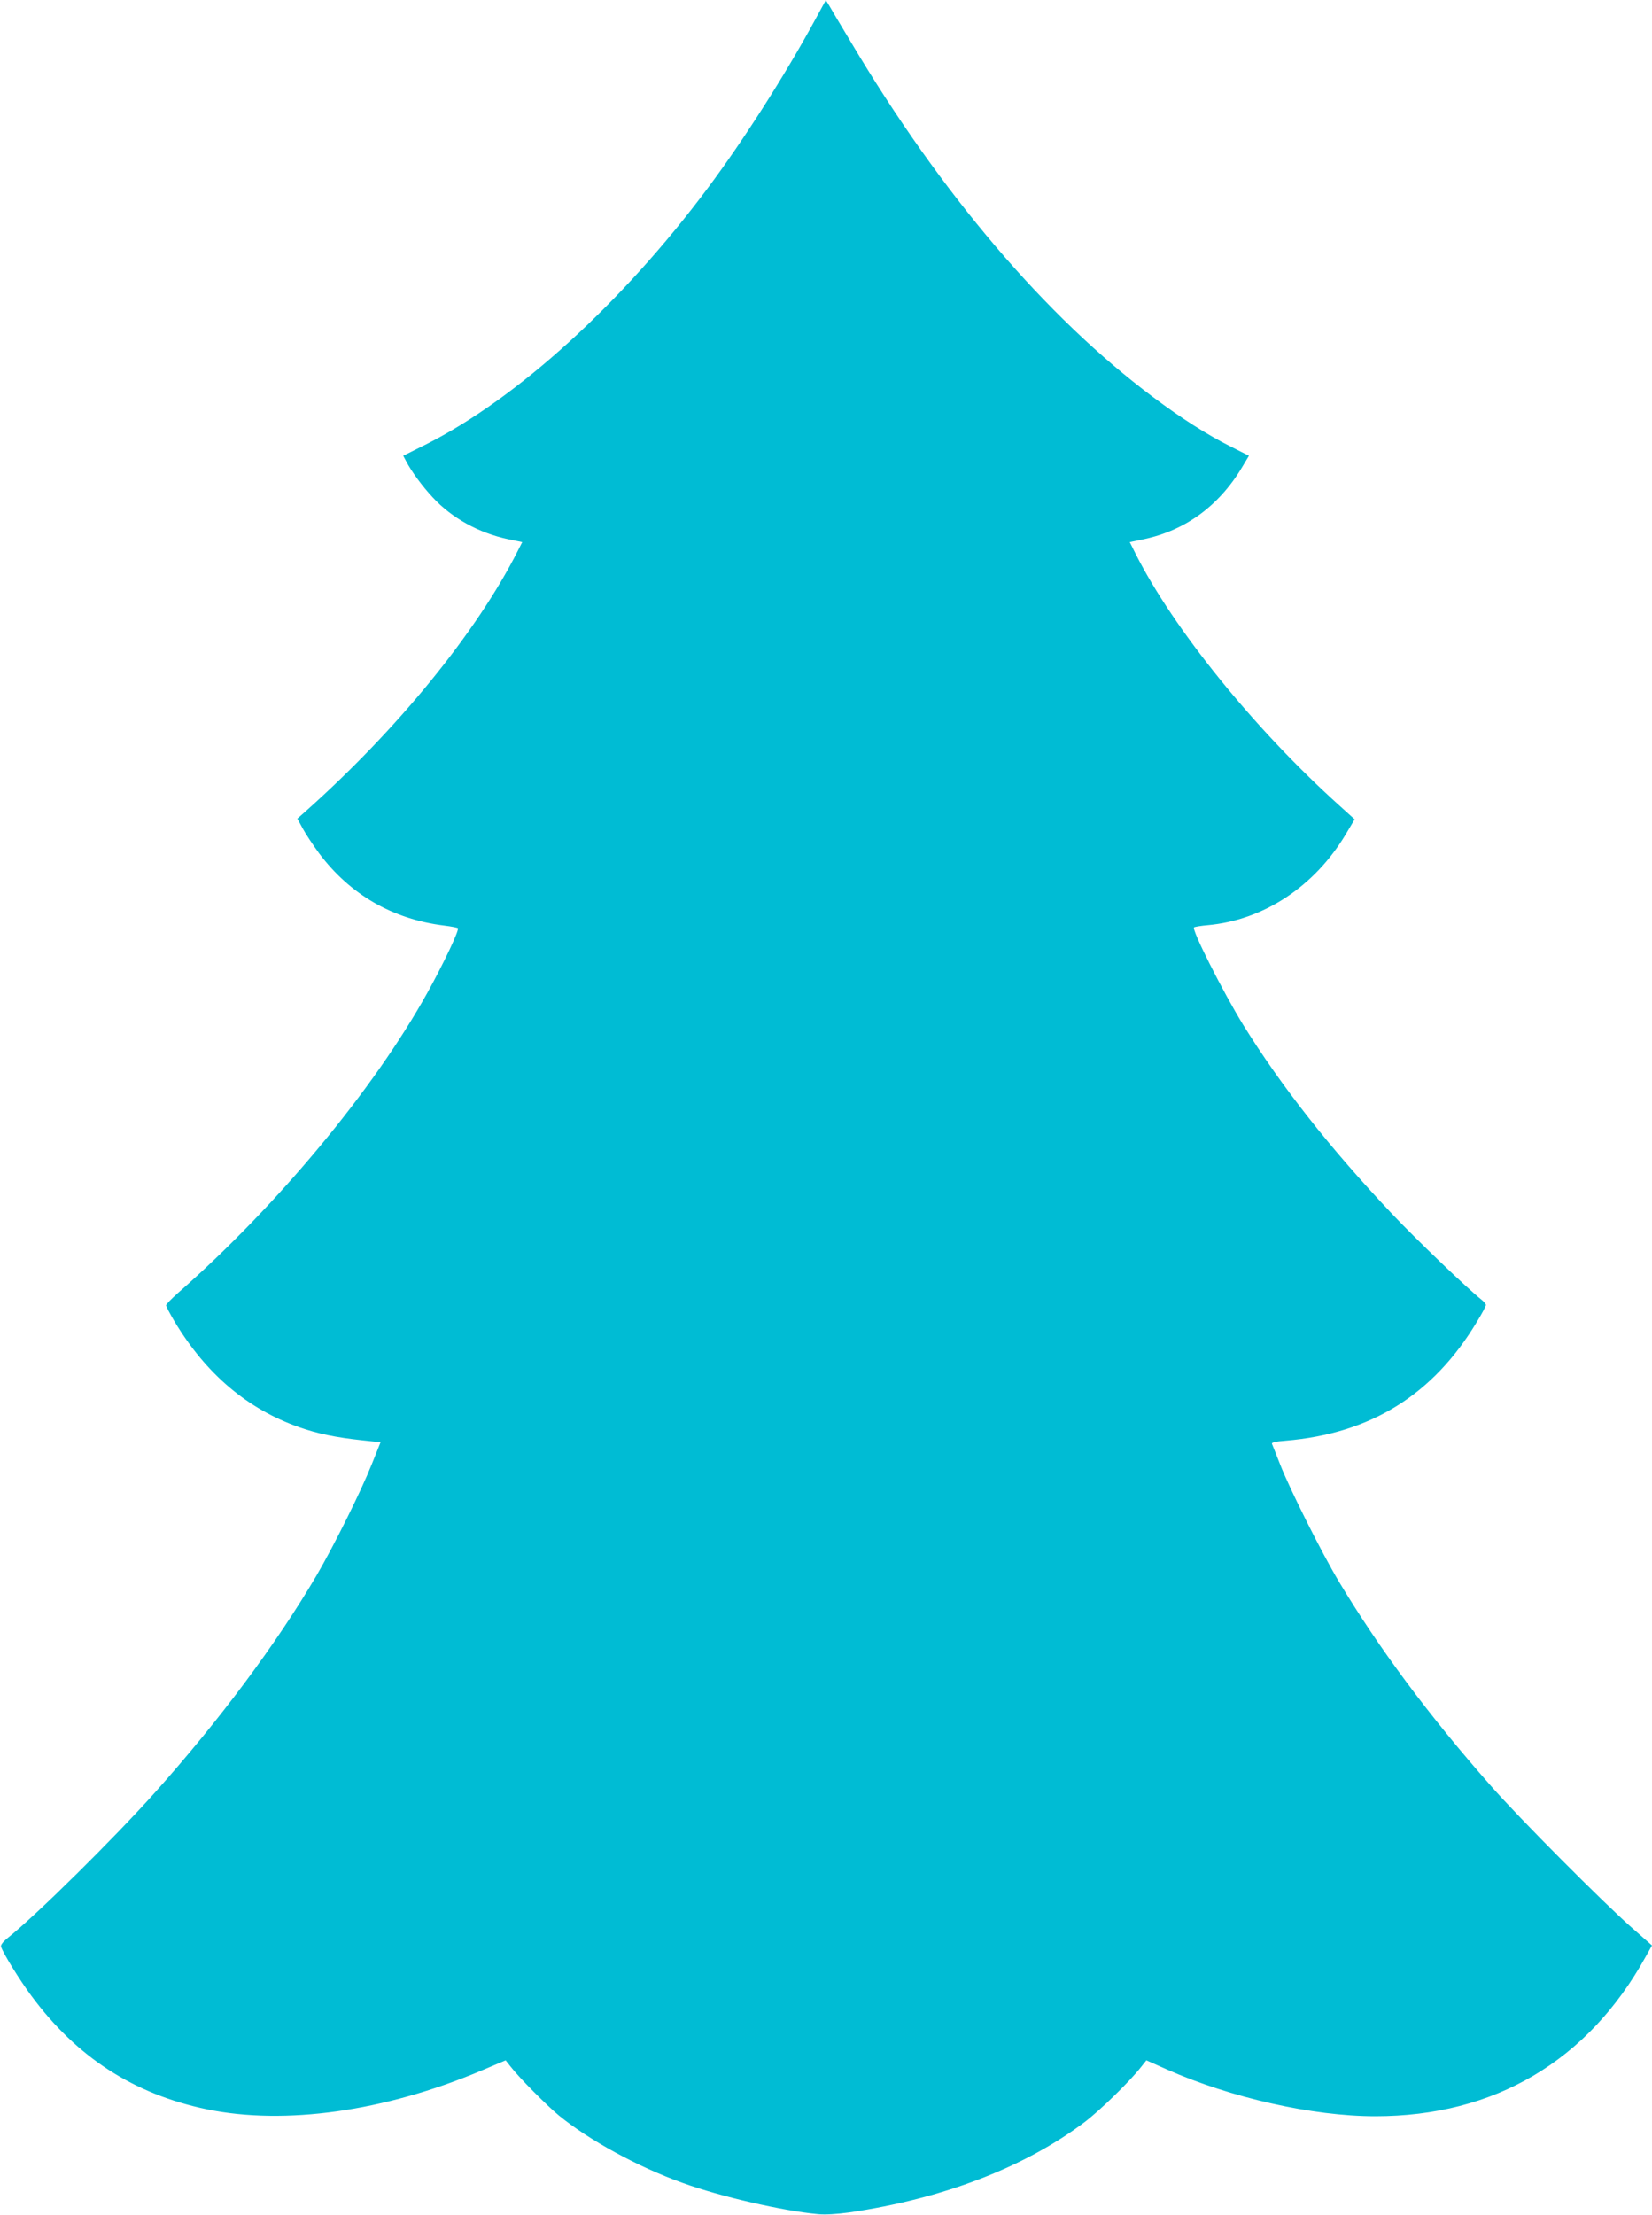
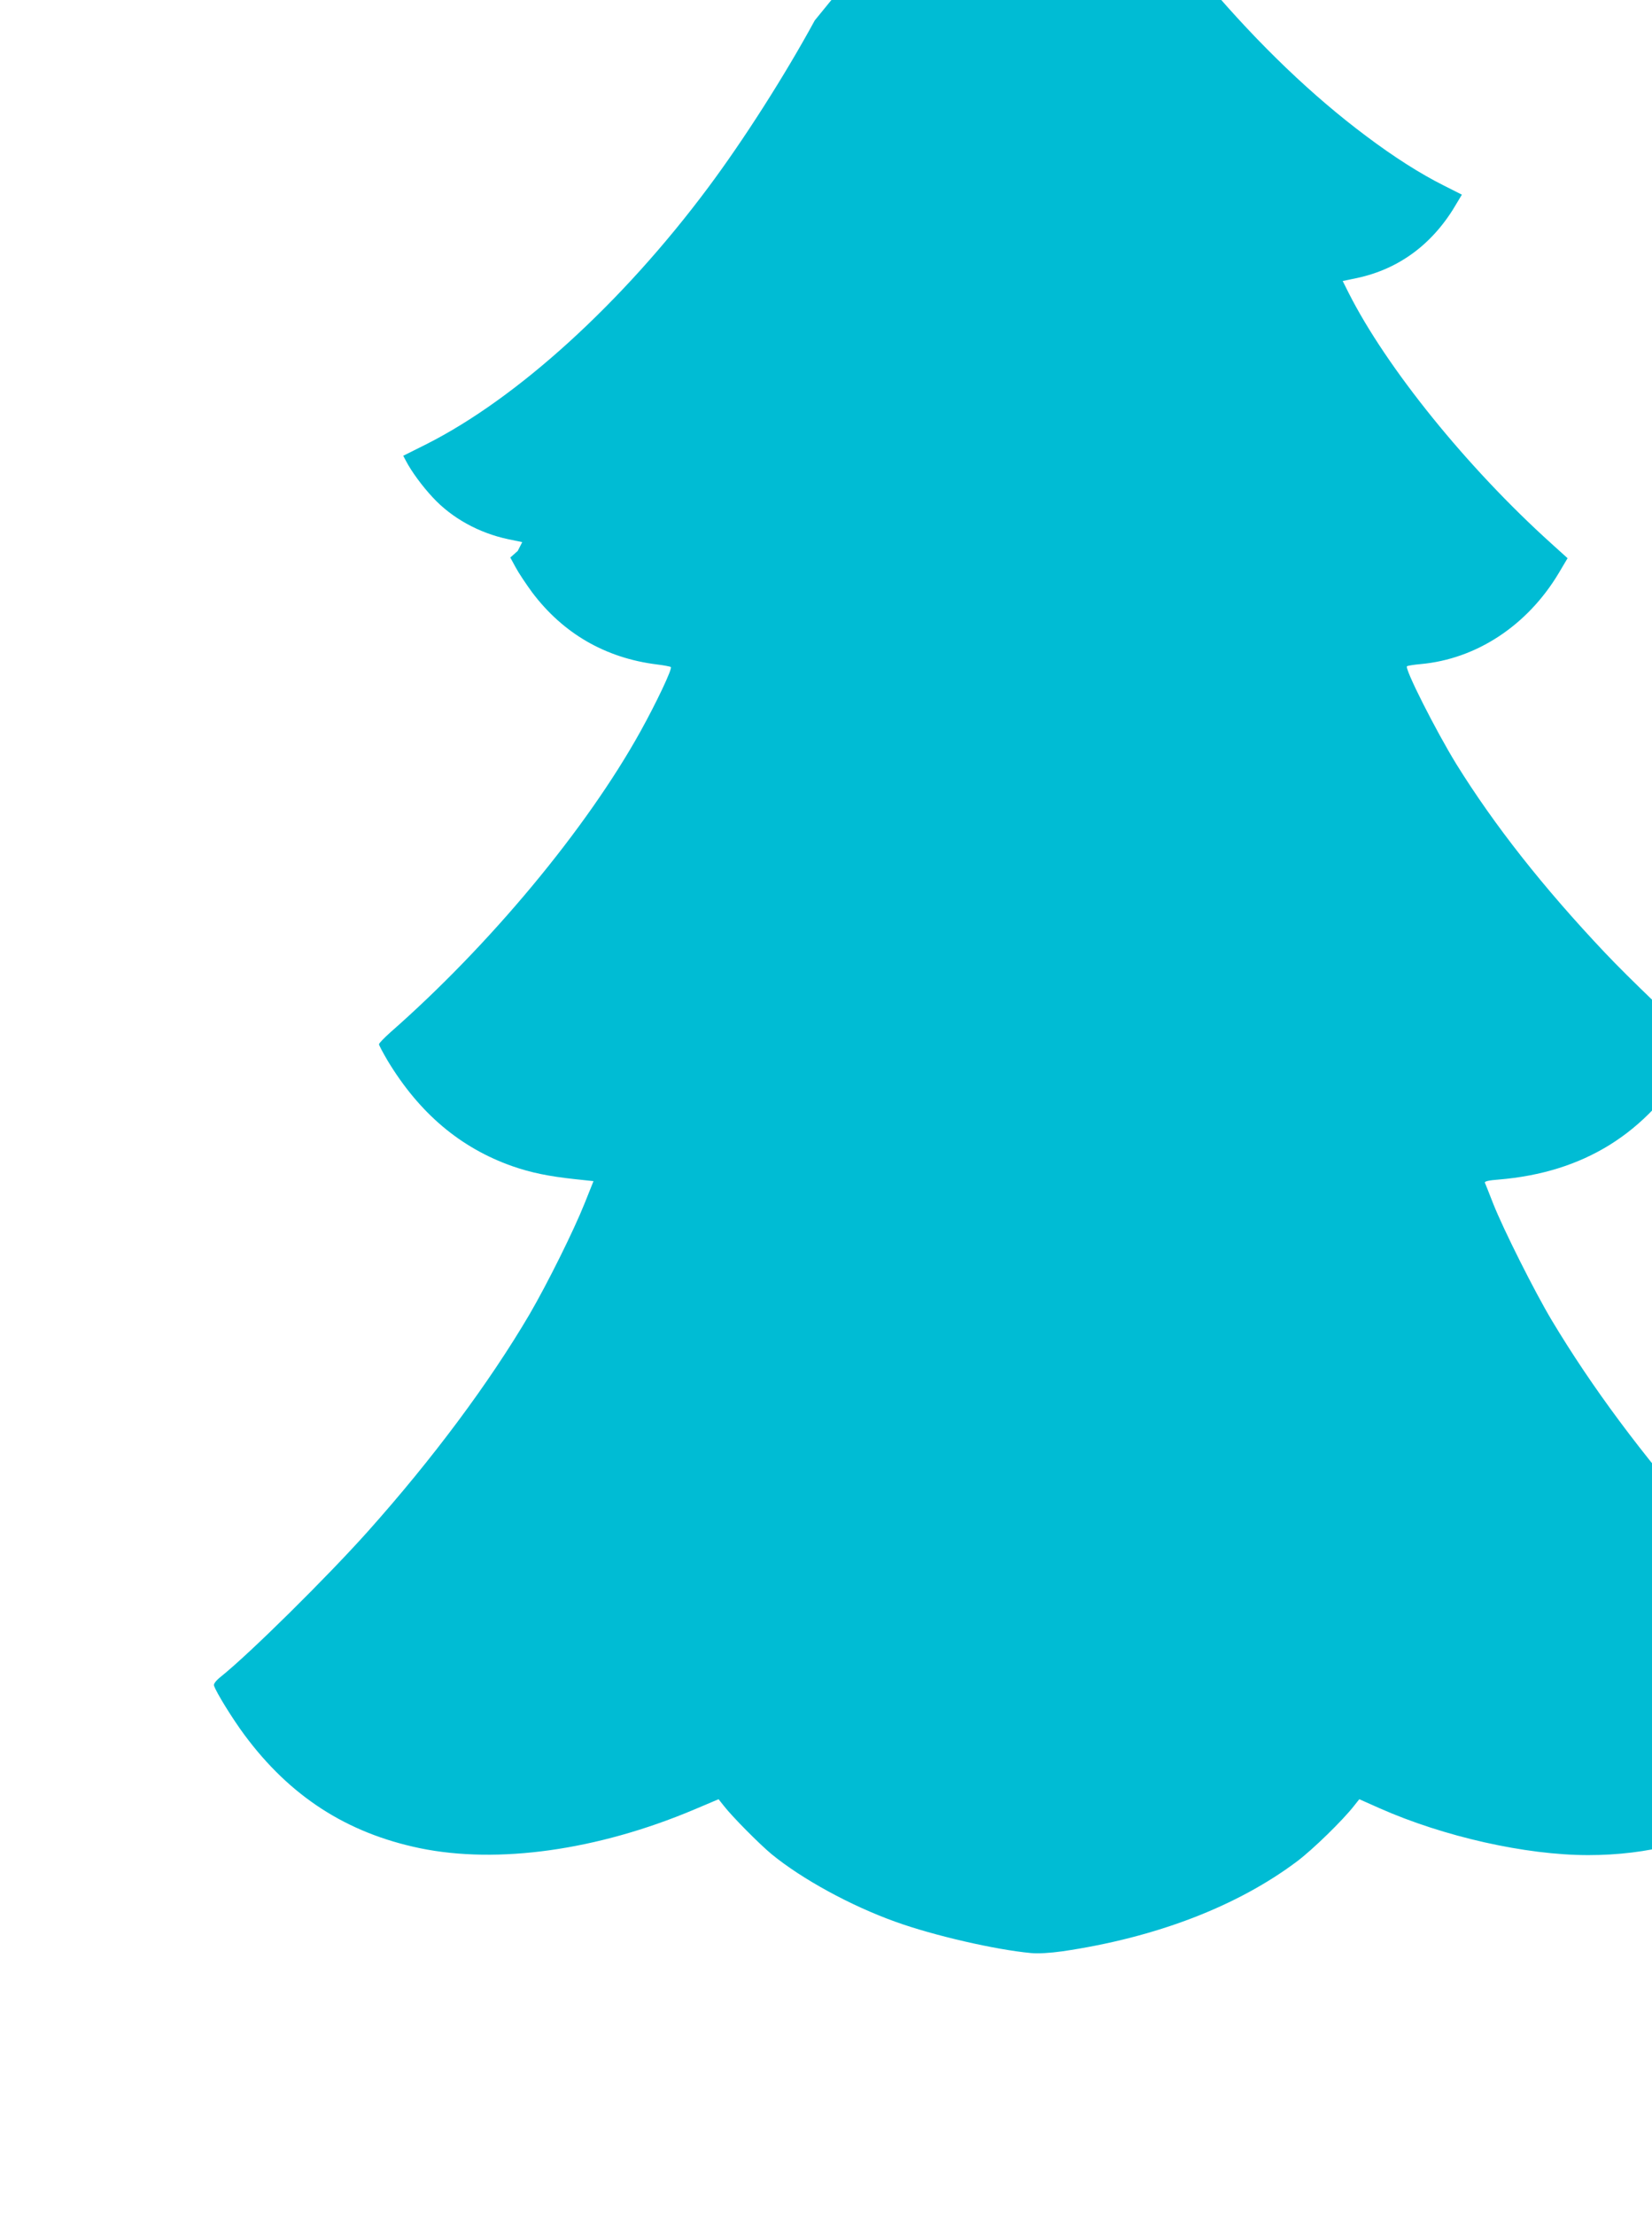
<svg xmlns="http://www.w3.org/2000/svg" version="1.0" width="955pt" height="1280pt" viewBox="0 0 955 1280" preserveAspectRatio="xMidYMid meet">
  <g transform="translate(0,1280) scale(0.1,-0.1)" fill="#00bcd4" stroke="none">
-     <path d="M4710 12682 c-173 -318 -411 -691 -617 -967 -495 -664 -1101 -1216 -1628 -1482 l-134 -67 16 -30 c31 -60 95 -147 155 -211 110 -119 266 -205 435 -241 l82 -17 -26 -51 c-238 -471 -697 -1034 -1231 -1509 l-43 -38 31 -57 c17 -32 60 -96 95 -144 179 -238 424 -380 722 -417 41 -5 77 -12 80 -15 10 -9 -83 -205 -175 -371 -312 -563 -871 -1235 -1445 -1739 -37 -33 -67 -64 -67 -70 0 -6 23 -49 50 -95 183 -303 420 -504 722 -610 106 -37 209 -58 356 -74 l112 -12 -50 -125 c-65 -163 -217 -468 -320 -645 -233 -396 -559 -834 -935 -1255 -236 -264 -687 -710 -852 -841 -26 -21 -40 -40 -37 -49 13 -40 107 -192 176 -285 263 -355 591 -567 1014 -655 451 -93 1027 -12 1583 222 l144 61 31 -39 c49 -63 206 -221 276 -279 176 -144 458 -298 715 -390 221 -80 579 -162 784 -181 41 -4 109 0 181 10 541 79 1014 261 1360 522 91 69 262 236 326 318 l31 39 117 -52 c370 -164 844 -271 1206 -271 689 0 1229 318 1563 921 l37 66 -117 103 c-168 148 -655 637 -815 820 -359 407 -647 795 -878 1180 -100 167 -281 528 -339 675 -24 61 -45 115 -48 121 -3 8 24 14 79 18 492 41 853 265 1106 687 29 47 52 91 52 97 0 6 -12 20 -27 32 -81 64 -376 347 -516 495 -359 380 -639 736 -859 1090 -118 192 -303 557 -285 566 6 3 42 9 78 12 323 29 618 223 799 526 l51 86 -93 84 c-488 440 -955 1018 -1173 1450 l-34 68 82 17 c248 53 445 201 580 437 l27 45 -103 52 c-138 69 -290 166 -451 287 -619 463 -1227 1176 -1747 2052 -62 103 -120 200 -128 215 l-17 27 -64 -117z" />
+     <path d="M4710 12682 c-173 -318 -411 -691 -617 -967 -495 -664 -1101 -1216 -1628 -1482 l-134 -67 16 -30 c31 -60 95 -147 155 -211 110 -119 266 -205 435 -241 l82 -17 -26 -51 l-43 -38 31 -57 c17 -32 60 -96 95 -144 179 -238 424 -380 722 -417 41 -5 77 -12 80 -15 10 -9 -83 -205 -175 -371 -312 -563 -871 -1235 -1445 -1739 -37 -33 -67 -64 -67 -70 0 -6 23 -49 50 -95 183 -303 420 -504 722 -610 106 -37 209 -58 356 -74 l112 -12 -50 -125 c-65 -163 -217 -468 -320 -645 -233 -396 -559 -834 -935 -1255 -236 -264 -687 -710 -852 -841 -26 -21 -40 -40 -37 -49 13 -40 107 -192 176 -285 263 -355 591 -567 1014 -655 451 -93 1027 -12 1583 222 l144 61 31 -39 c49 -63 206 -221 276 -279 176 -144 458 -298 715 -390 221 -80 579 -162 784 -181 41 -4 109 0 181 10 541 79 1014 261 1360 522 91 69 262 236 326 318 l31 39 117 -52 c370 -164 844 -271 1206 -271 689 0 1229 318 1563 921 l37 66 -117 103 c-168 148 -655 637 -815 820 -359 407 -647 795 -878 1180 -100 167 -281 528 -339 675 -24 61 -45 115 -48 121 -3 8 24 14 79 18 492 41 853 265 1106 687 29 47 52 91 52 97 0 6 -12 20 -27 32 -81 64 -376 347 -516 495 -359 380 -639 736 -859 1090 -118 192 -303 557 -285 566 6 3 42 9 78 12 323 29 618 223 799 526 l51 86 -93 84 c-488 440 -955 1018 -1173 1450 l-34 68 82 17 c248 53 445 201 580 437 l27 45 -103 52 c-138 69 -290 166 -451 287 -619 463 -1227 1176 -1747 2052 -62 103 -120 200 -128 215 l-17 27 -64 -117z" />
  </g>
</svg>